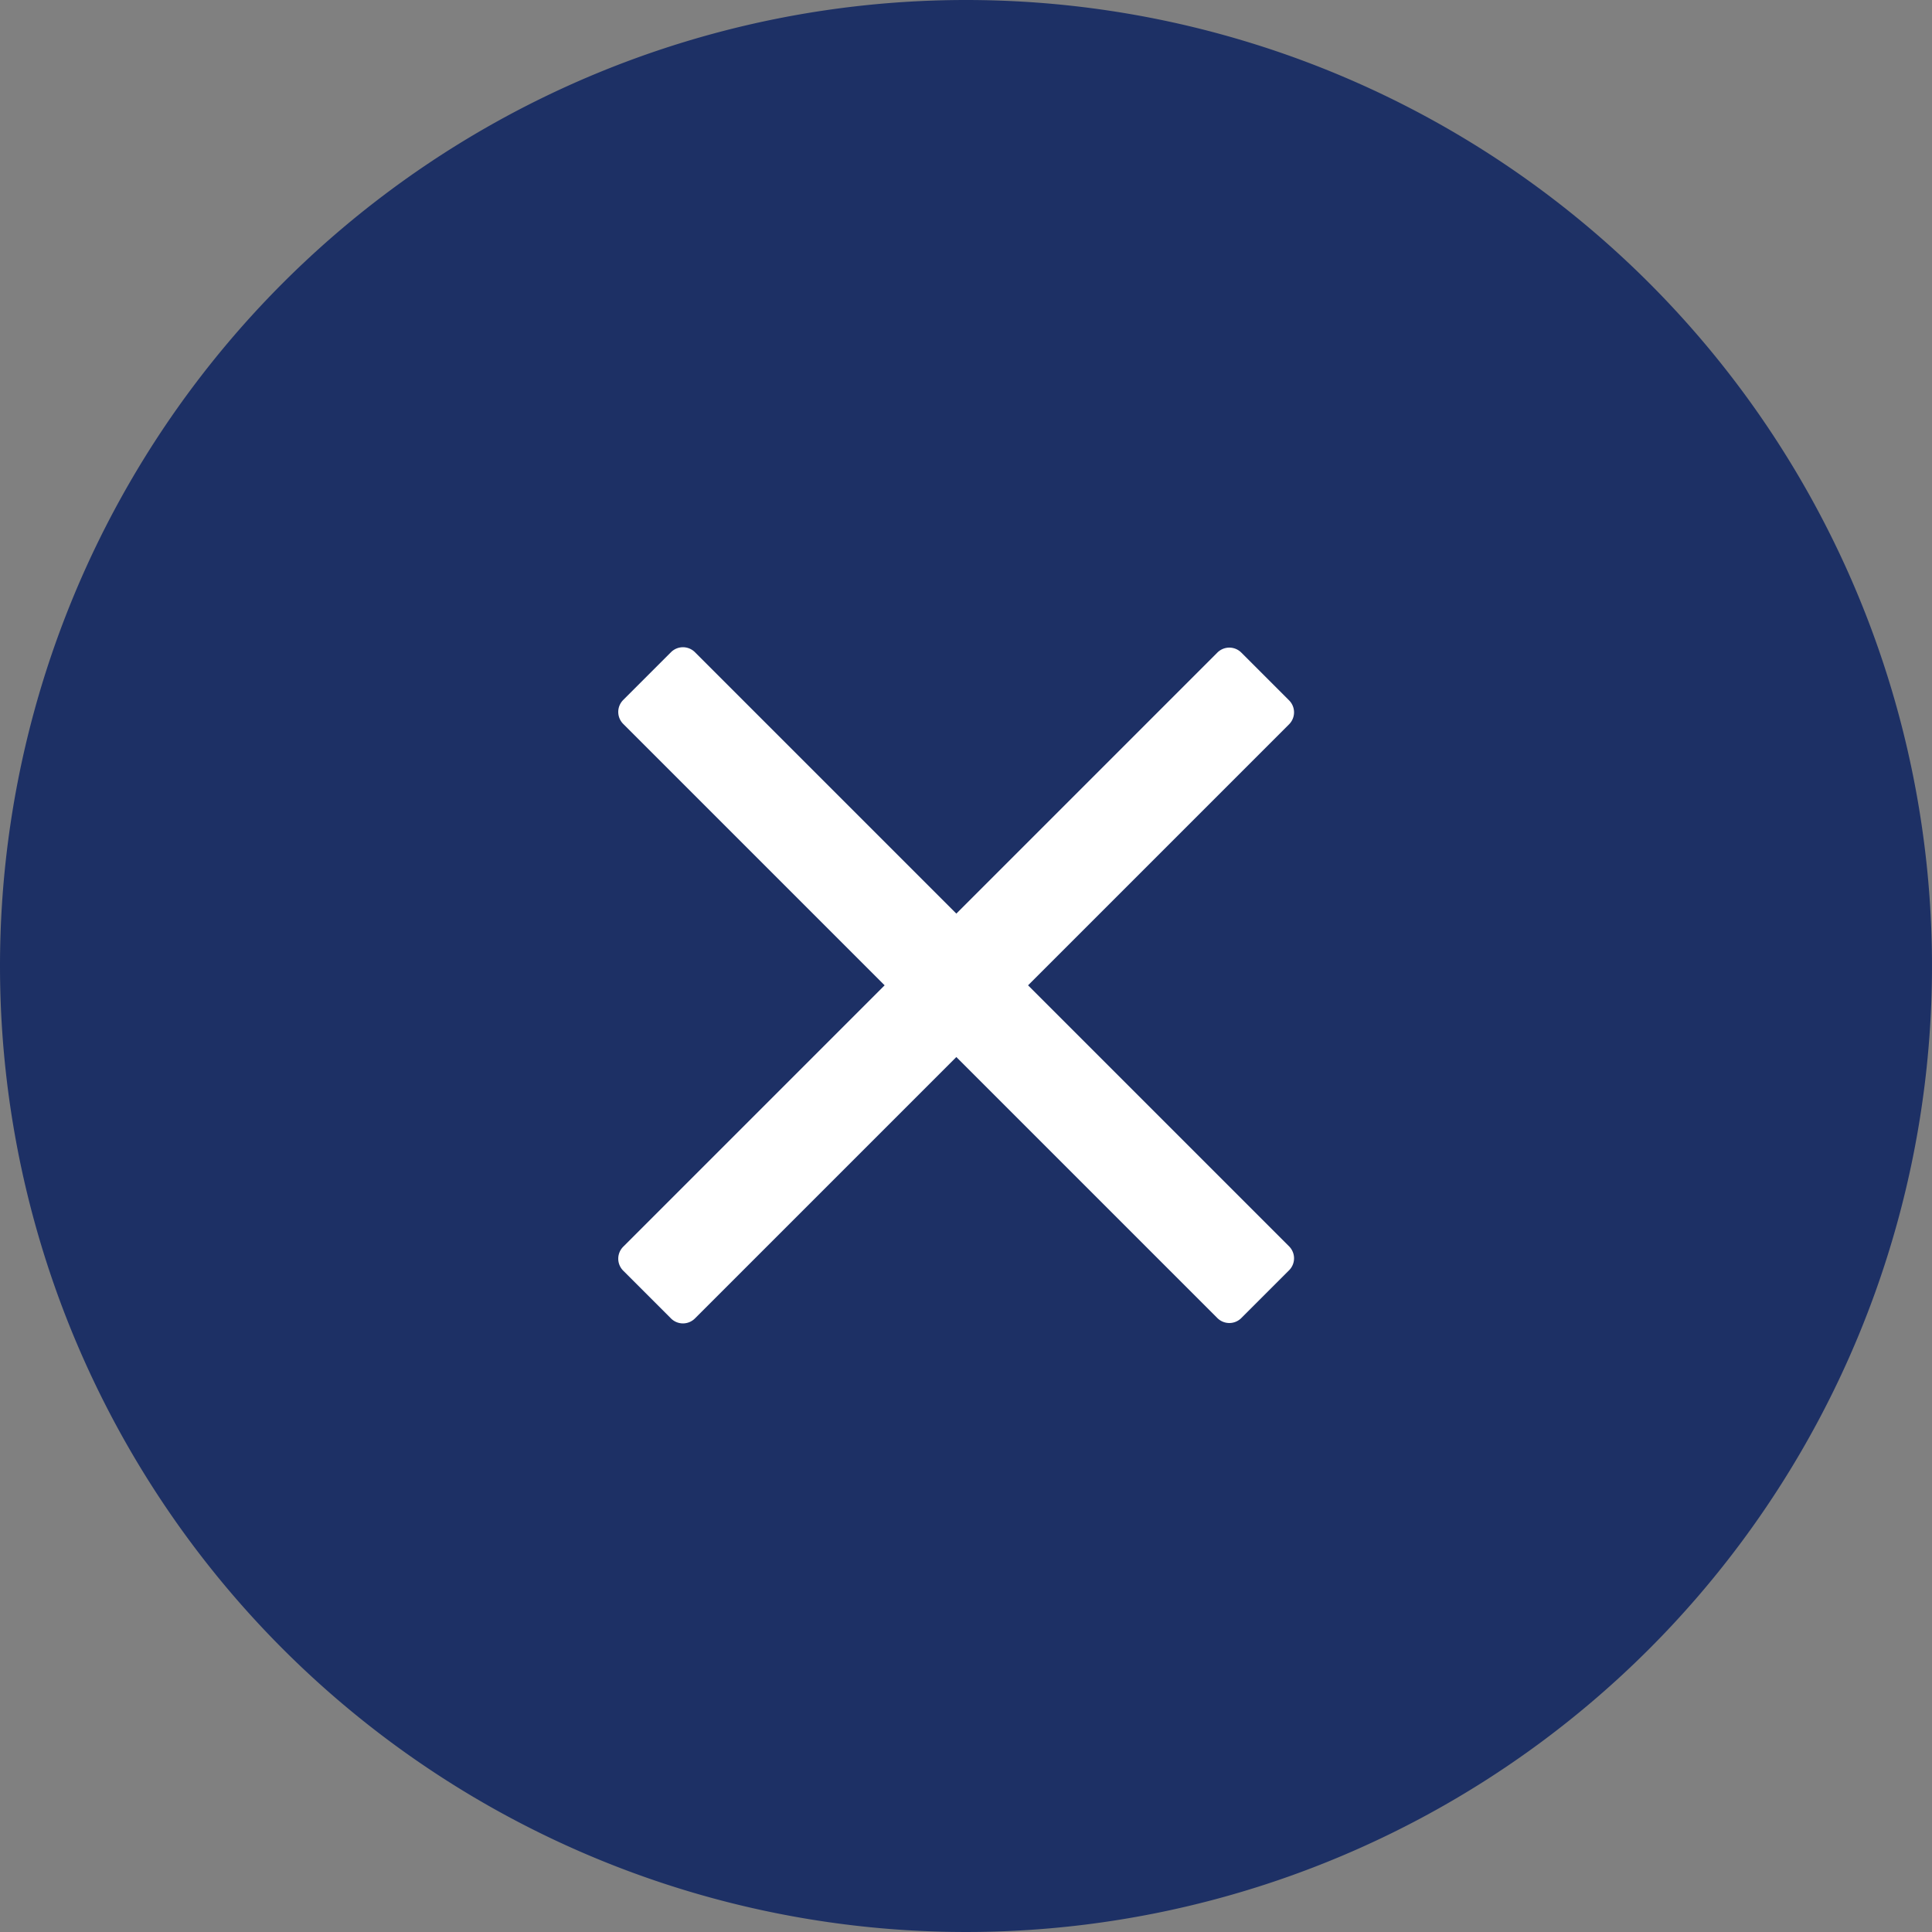
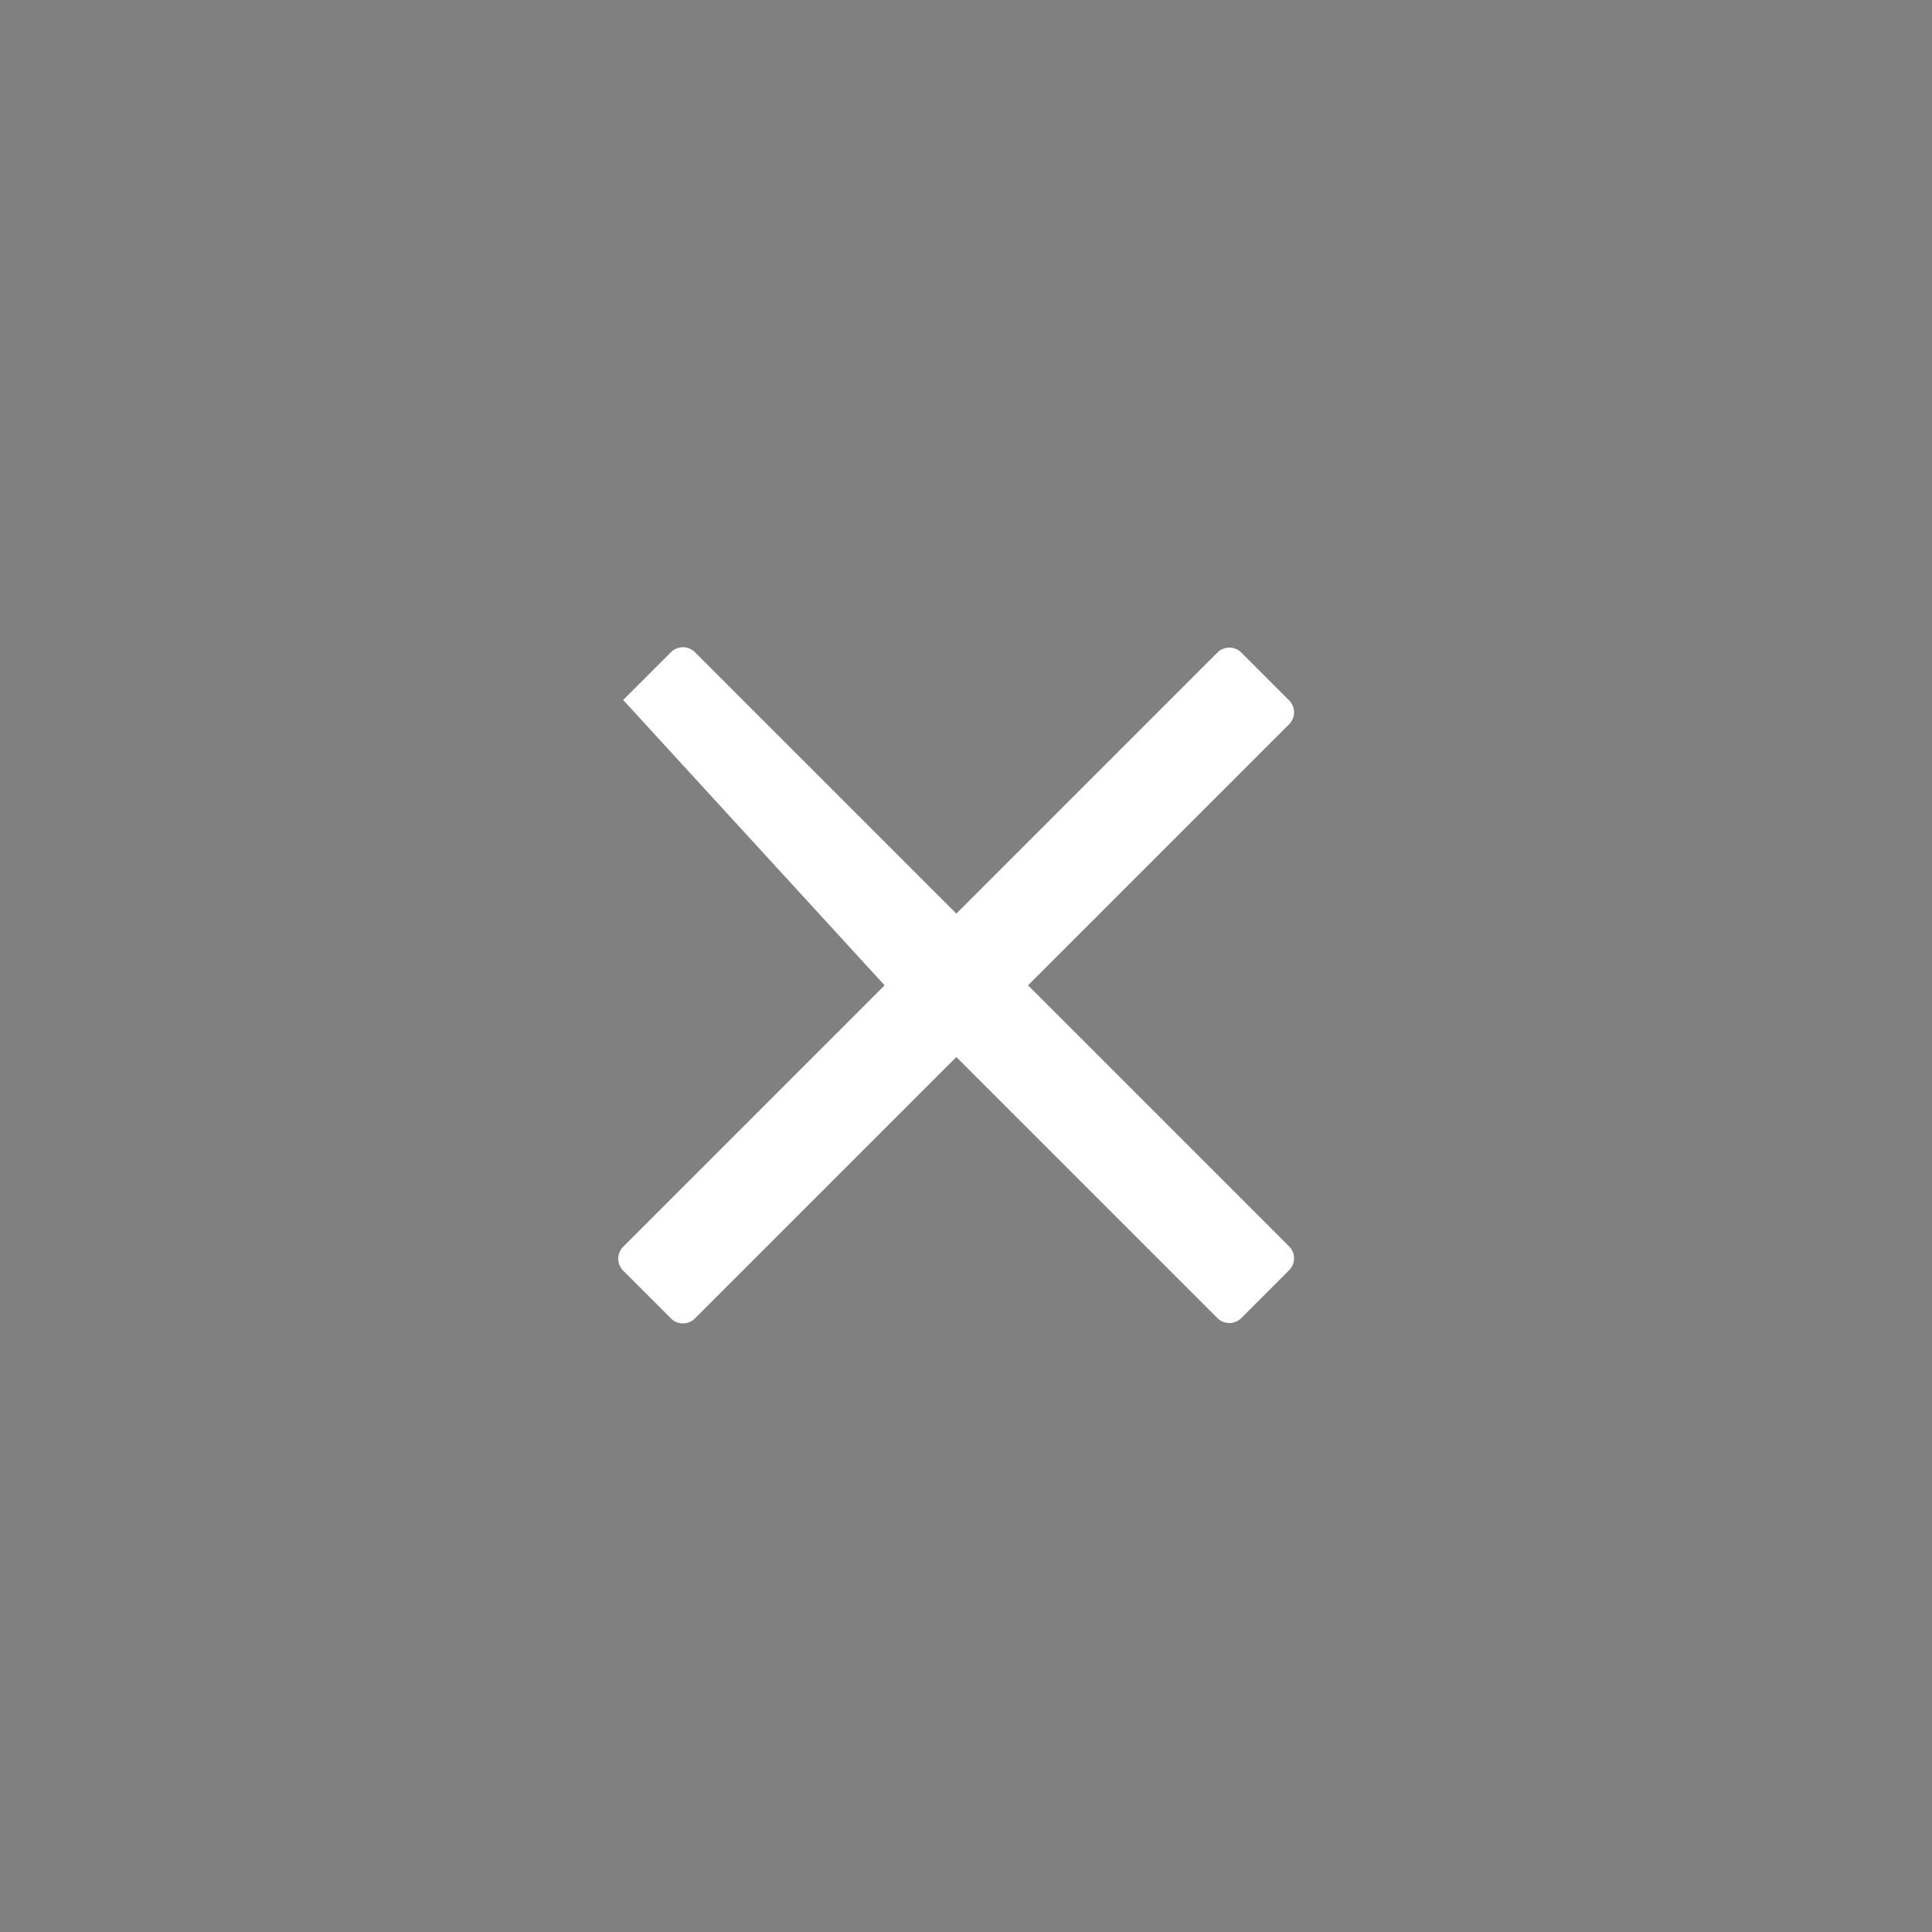
<svg xmlns="http://www.w3.org/2000/svg" width="25" height="25" viewBox="0 0 25 25">
  <rect x="0" y="0" width="25" height="25" fill="#808080" stroke="none" />
  <defs>
    <style>.a{fill:#1d3065;}.b{fill:#fff;}</style>
  </defs>
  <g transform="translate(-315 -171)">
-     <path class="a" d="M12.5,0A12.5,12.5,0,1,1,0,12.5,12.5,12.5,0,0,1,12.5,0Z" transform="translate(315 171)" />
-     <path class="b" d="M.928-5.25l2.8-2.8.578-.578a.219.219,0,0,0,0-.309l-.619-.619a.219.219,0,0,0-.309,0L0-6.178-3.383-9.561a.219.219,0,0,0-.309,0l-.619.619a.219.219,0,0,0,0,.309L-.928-5.25-4.311-1.867a.219.219,0,0,0,0,.309l.619.619a.219.219,0,0,0,.309,0L0-4.322l2.8,2.8.578.578a.219.219,0,0,0,.309,0l.619-.619a.219.219,0,0,0,0-.309Z" transform="translate(327.375 189)" />
+     <path class="b" d="M.928-5.25l2.8-2.8.578-.578a.219.219,0,0,0,0-.309l-.619-.619a.219.219,0,0,0-.309,0L0-6.178-3.383-9.561a.219.219,0,0,0-.309,0l-.619.619L-.928-5.25-4.311-1.867a.219.219,0,0,0,0,.309l.619.619a.219.219,0,0,0,.309,0L0-4.322l2.8,2.8.578.578a.219.219,0,0,0,.309,0l.619-.619a.219.219,0,0,0,0-.309Z" transform="translate(327.375 189)" />
  </g>
</svg>